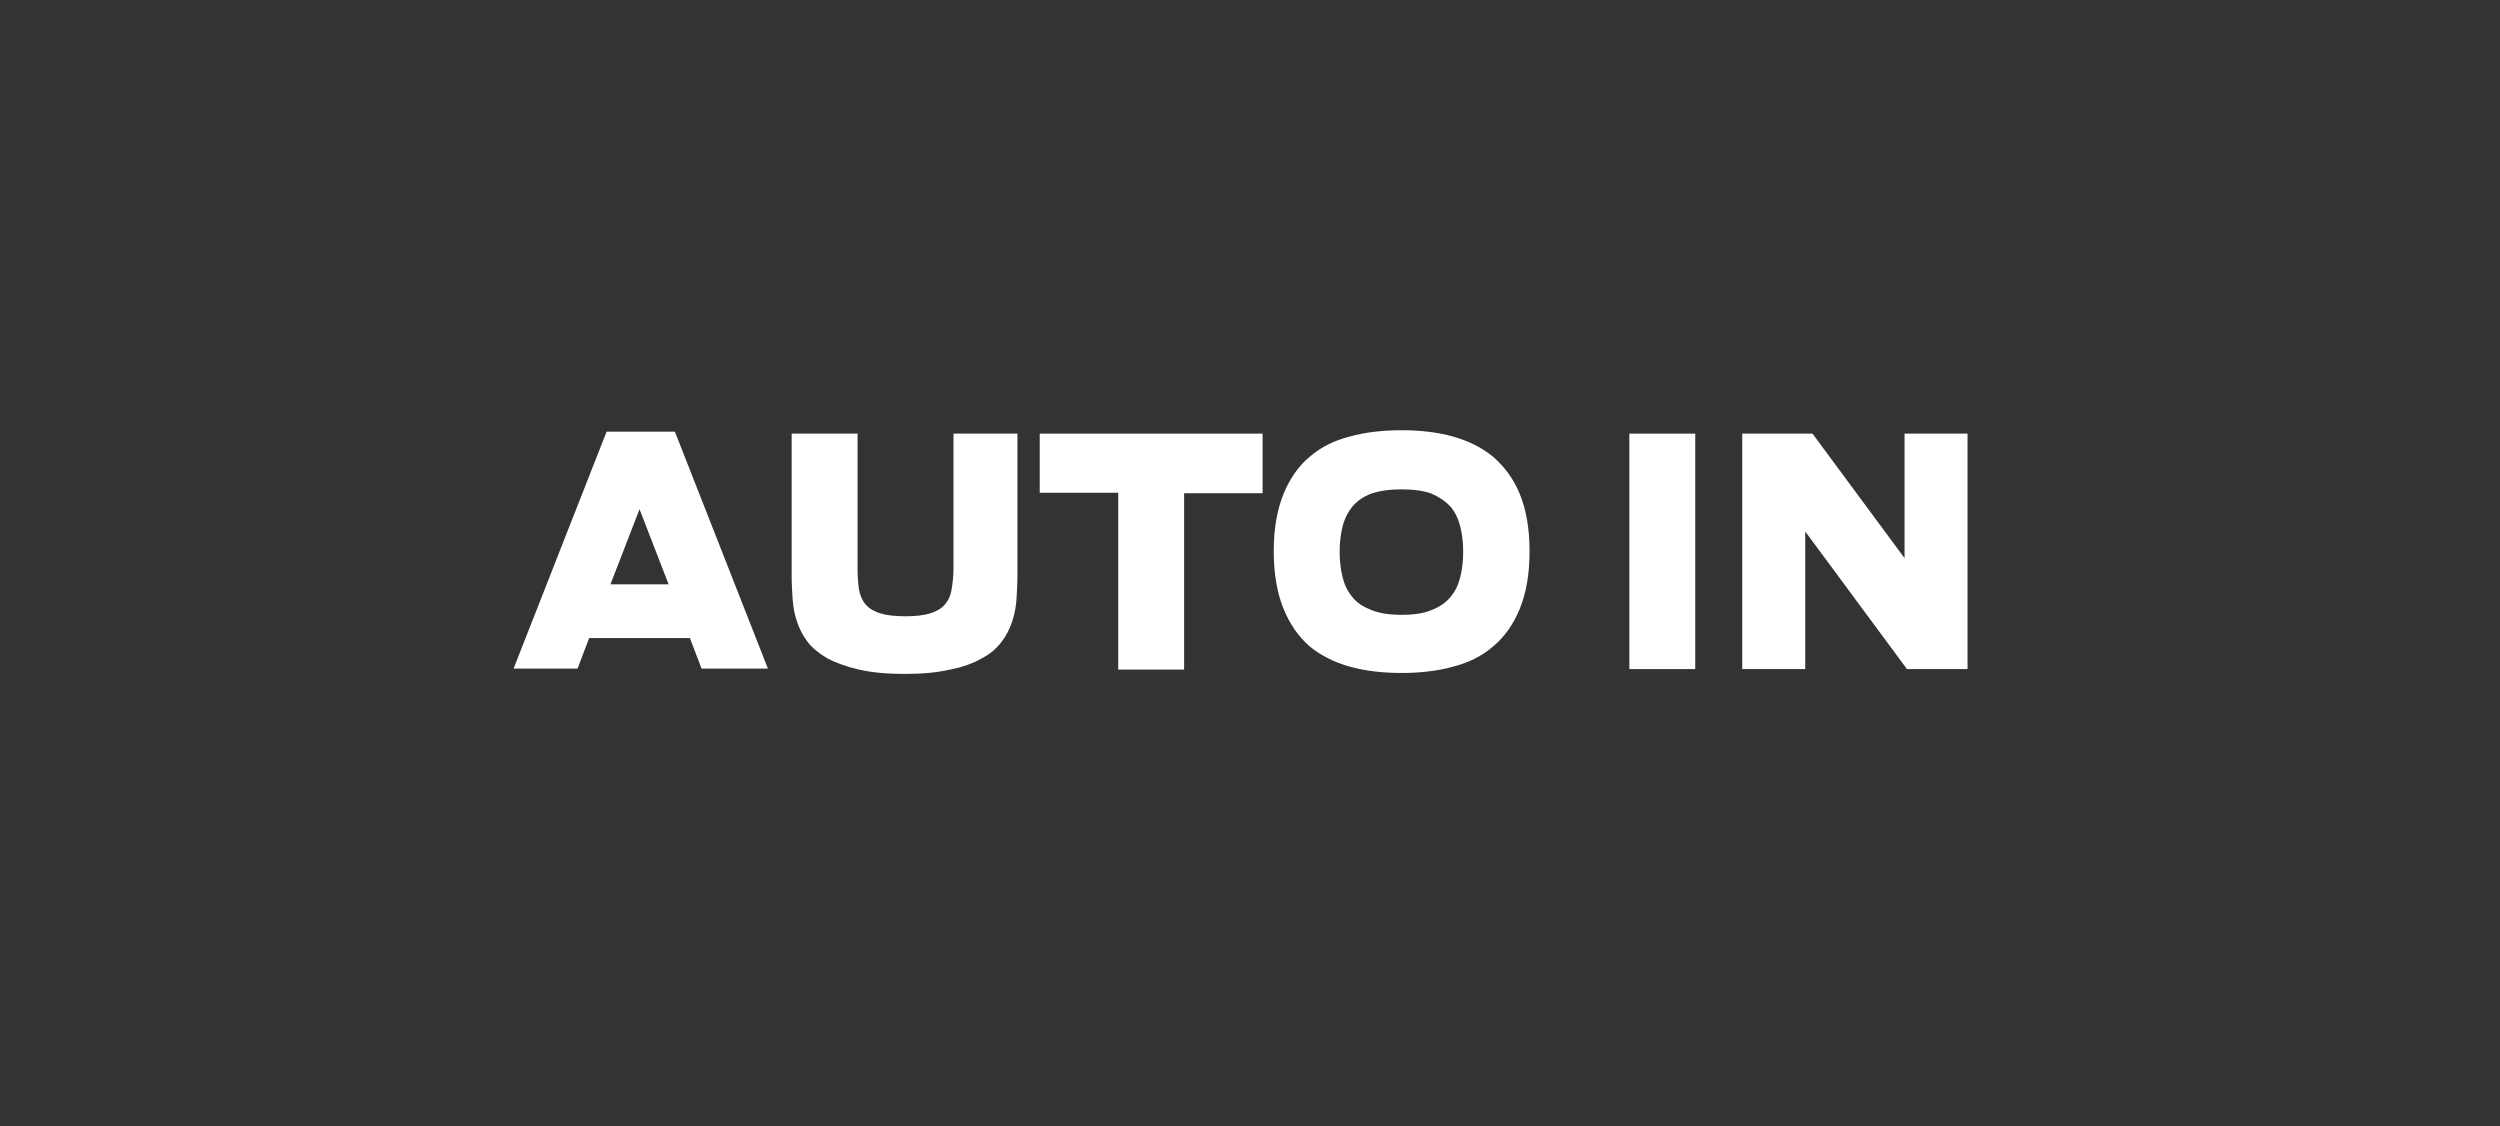
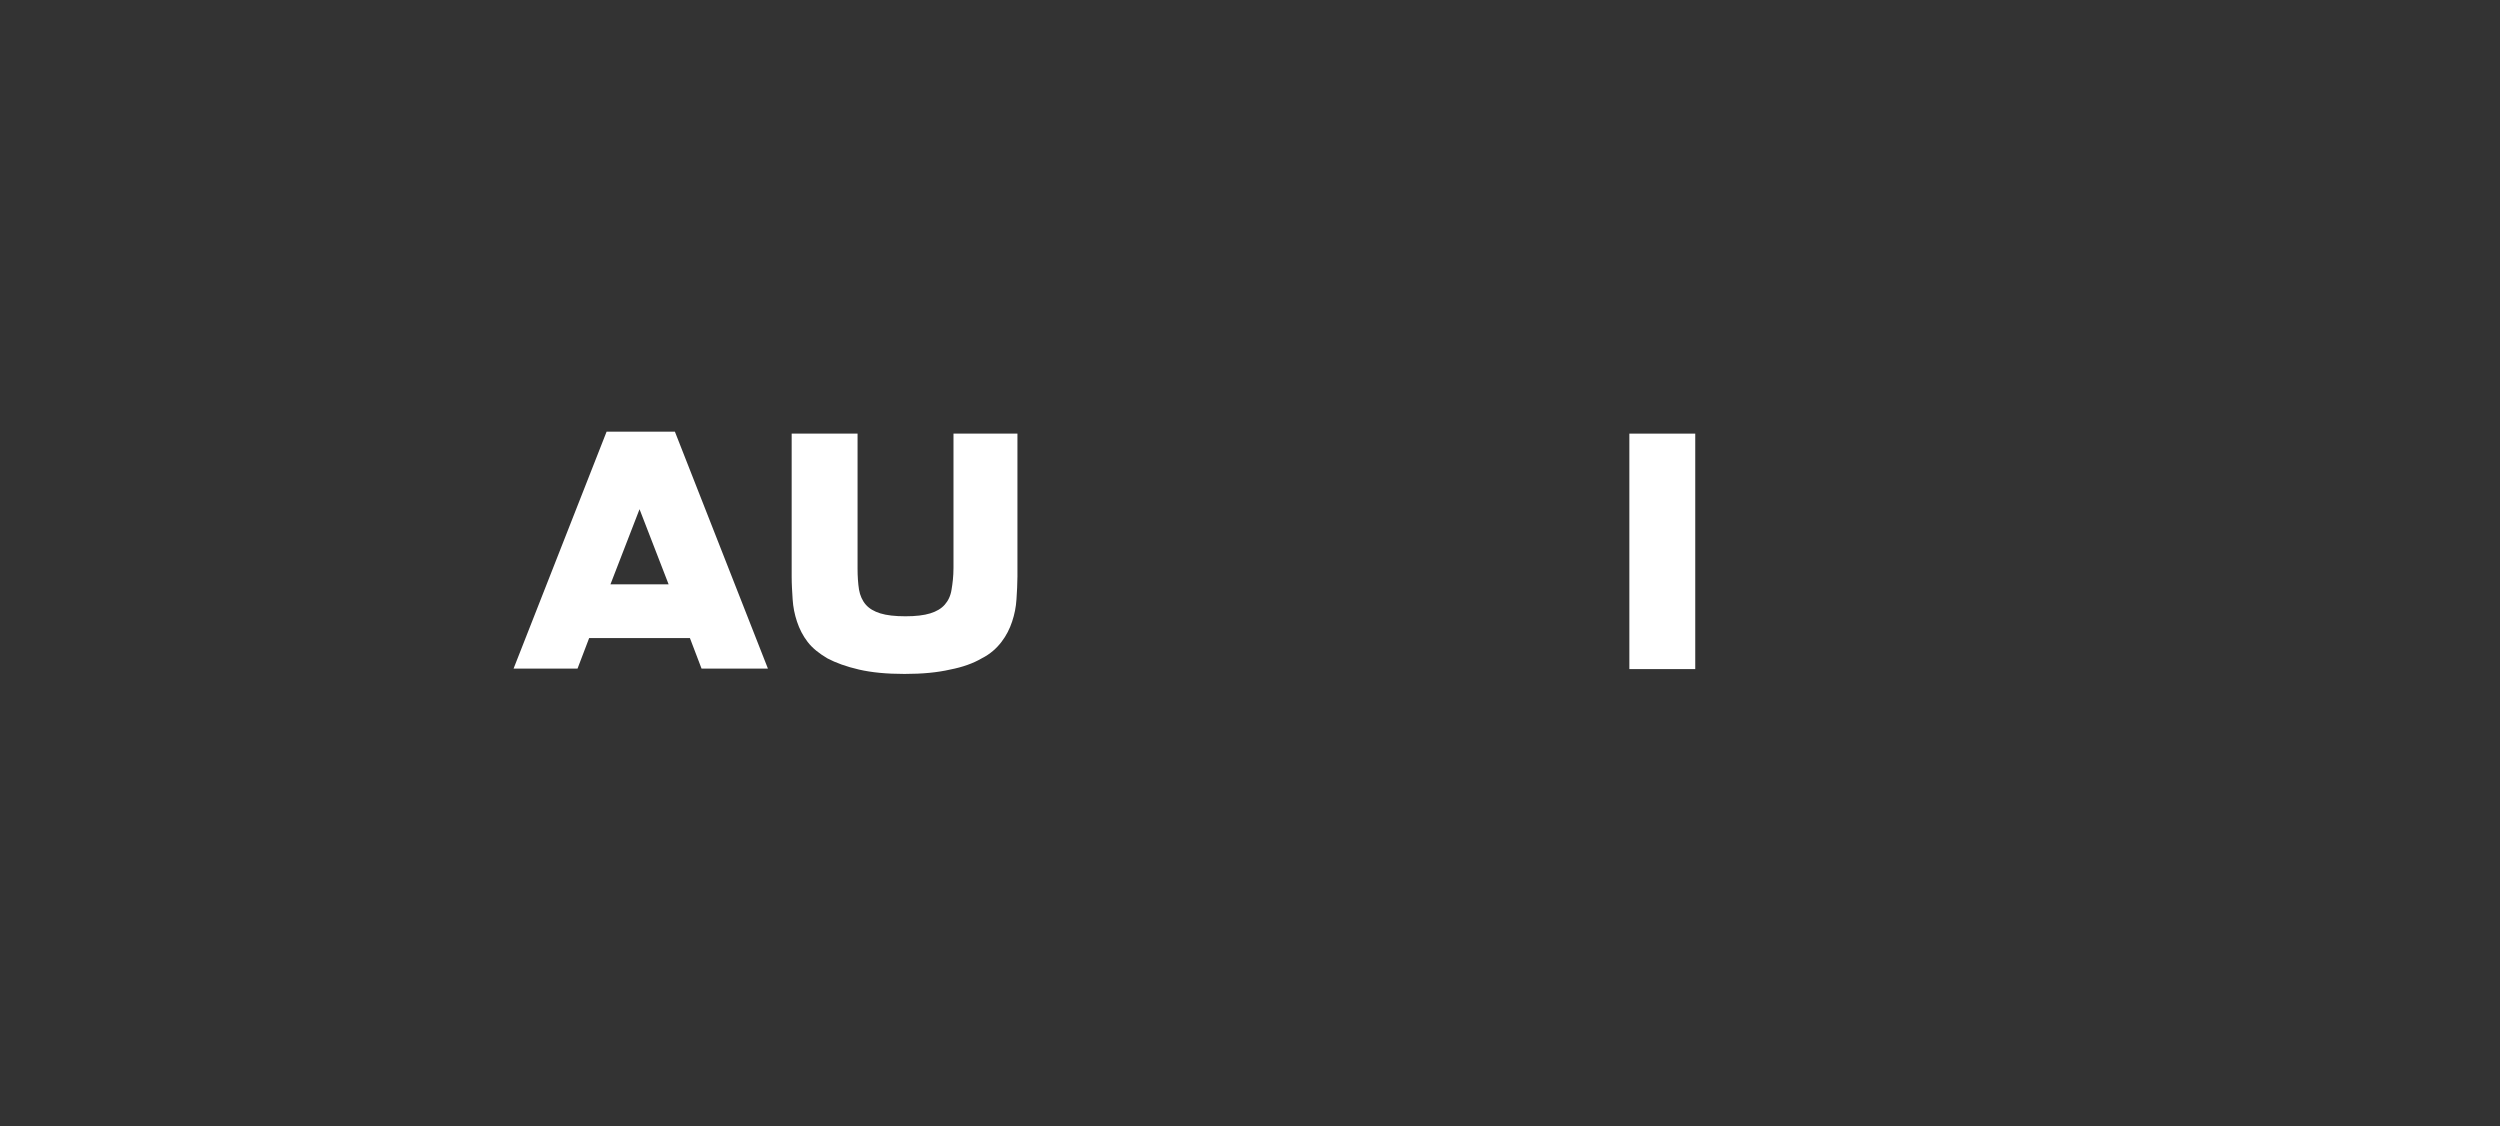
<svg xmlns="http://www.w3.org/2000/svg" version="1.1" id="Vrstva_1" x="0px" y="0px" viewBox="0 0 516 232.5" style="enable-background:new 0 0 516 232.5;" xml:space="preserve">
  <rect x="0" y="0" width="516" height="232.5" fill="#333333" stroke="none" />
  <style type="text/css">
	.Oblouková_x0020_zelená{fill:url(#SVGID_1_);stroke:#FFFFFF;stroke-width:0.25;stroke-miterlimit:1;}
	.st0{fill:#FFFFFF;}
</style>
  <linearGradient id="SVGID_1_" gradientUnits="userSpaceOnUse" x1="-20.605" y1="-179.171" x2="-19.897" y2="-179.878">
    <stop offset="0" style="stop-color:#1DA238" />
    <stop offset="0.983" style="stop-color:#24391D" />
  </linearGradient>
  <path class="st0" d="M125.2,89.1h14.1l19.2,48.9h-13.7l-2.4-6.3h-20.8l-2.4,6.3H106L125.2,89.1z M138,120.6l-6-15.5l-6,15.5H138z" />
  <path class="st0" d="M186.7,139.1c-3.7,0-6.8-0.3-9.4-0.9c-2.6-0.6-4.8-1.4-6.5-2.3c-1.7-1-3.1-2.1-4.1-3.4c-1-1.3-1.7-2.7-2.2-4.2  c-0.5-1.5-0.8-3-0.9-4.6c-0.1-1.6-0.2-3.1-0.2-4.7V89.5H177v27.8c0,1.7,0.1,3.1,0.3,4.4c0.2,1.2,0.7,2.3,1.4,3.1  c0.7,0.8,1.7,1.4,3,1.8c1.3,0.4,3,0.6,5.2,0.6c2.1,0,3.8-0.2,5.1-0.6c1.3-0.4,2.3-1,3-1.8c0.7-0.8,1.2-1.8,1.4-3.1  c0.2-1.2,0.4-2.7,0.4-4.5V89.5H210V119c0,1.5-0.1,3.1-0.2,4.7c-0.1,1.6-0.4,3.1-0.9,4.6c-0.5,1.5-1.2,2.9-2.2,4.2  c-1,1.3-2.3,2.5-4.1,3.4c-1.7,1-3.9,1.8-6.5,2.3C193.5,138.8,190.4,139.1,186.7,139.1z" />
-   <path class="st0" d="M230.8,101.7h-16.2V89.5h46v12.3h-16.2v36.4h-13.6V101.7z" />
-   <path class="st0" d="M289.3,138.9c-3.9,0-7.4-0.4-10.7-1.3c-3.2-0.9-6-2.3-8.3-4.2c-2.3-2-4.1-4.6-5.4-7.8c-1.3-3.2-2-7.2-2-11.8  c0-4.7,0.7-8.6,2-11.8c1.3-3.2,3.1-5.8,5.4-7.7c2.3-2,5.1-3.4,8.3-4.2c3.2-0.9,6.8-1.3,10.7-1.3c3.8,0,7.4,0.4,10.6,1.3  c3.2,0.9,6,2.3,8.3,4.2c2.3,2,4.2,4.5,5.5,7.7c1.3,3.2,2,7.1,2,11.8c0,4.7-0.7,8.6-2,11.8c-1.3,3.2-3.1,5.8-5.5,7.8  c-2.3,2-5.1,3.4-8.3,4.2C296.7,138.5,293.1,138.9,289.3,138.9z M289.3,126.9c2.5,0,4.6-0.3,6.2-1c1.6-0.6,2.9-1.5,3.9-2.7  c1-1.2,1.6-2.5,2-4.1c0.4-1.6,0.6-3.3,0.6-5.2c0-1.9-0.2-3.6-0.6-5.2c-0.4-1.6-1-2.9-2-4.1c-1-1.1-2.3-2-3.9-2.7  c-1.6-0.6-3.7-0.9-6.2-0.9c-2.5,0-4.6,0.3-6.3,0.9c-1.6,0.6-2.9,1.5-3.9,2.7c-0.9,1.1-1.6,2.5-2,4.1c-0.4,1.6-0.6,3.3-0.6,5.2  c0,1.9,0.2,3.6,0.6,5.2c0.4,1.6,1,2.9,2,4.1c0.9,1.2,2.2,2,3.9,2.7C284.7,126.6,286.8,126.9,289.3,126.9z" />
  <path class="st0" d="M336.3,89.5h13.6v48.6h-13.6V89.5z" />
-   <path class="st0" d="M359.6,89.5h14.5l19,25.7V89.5h13v48.6h-12.5l-21-28.4v28.4h-13V89.5z" />
</svg>